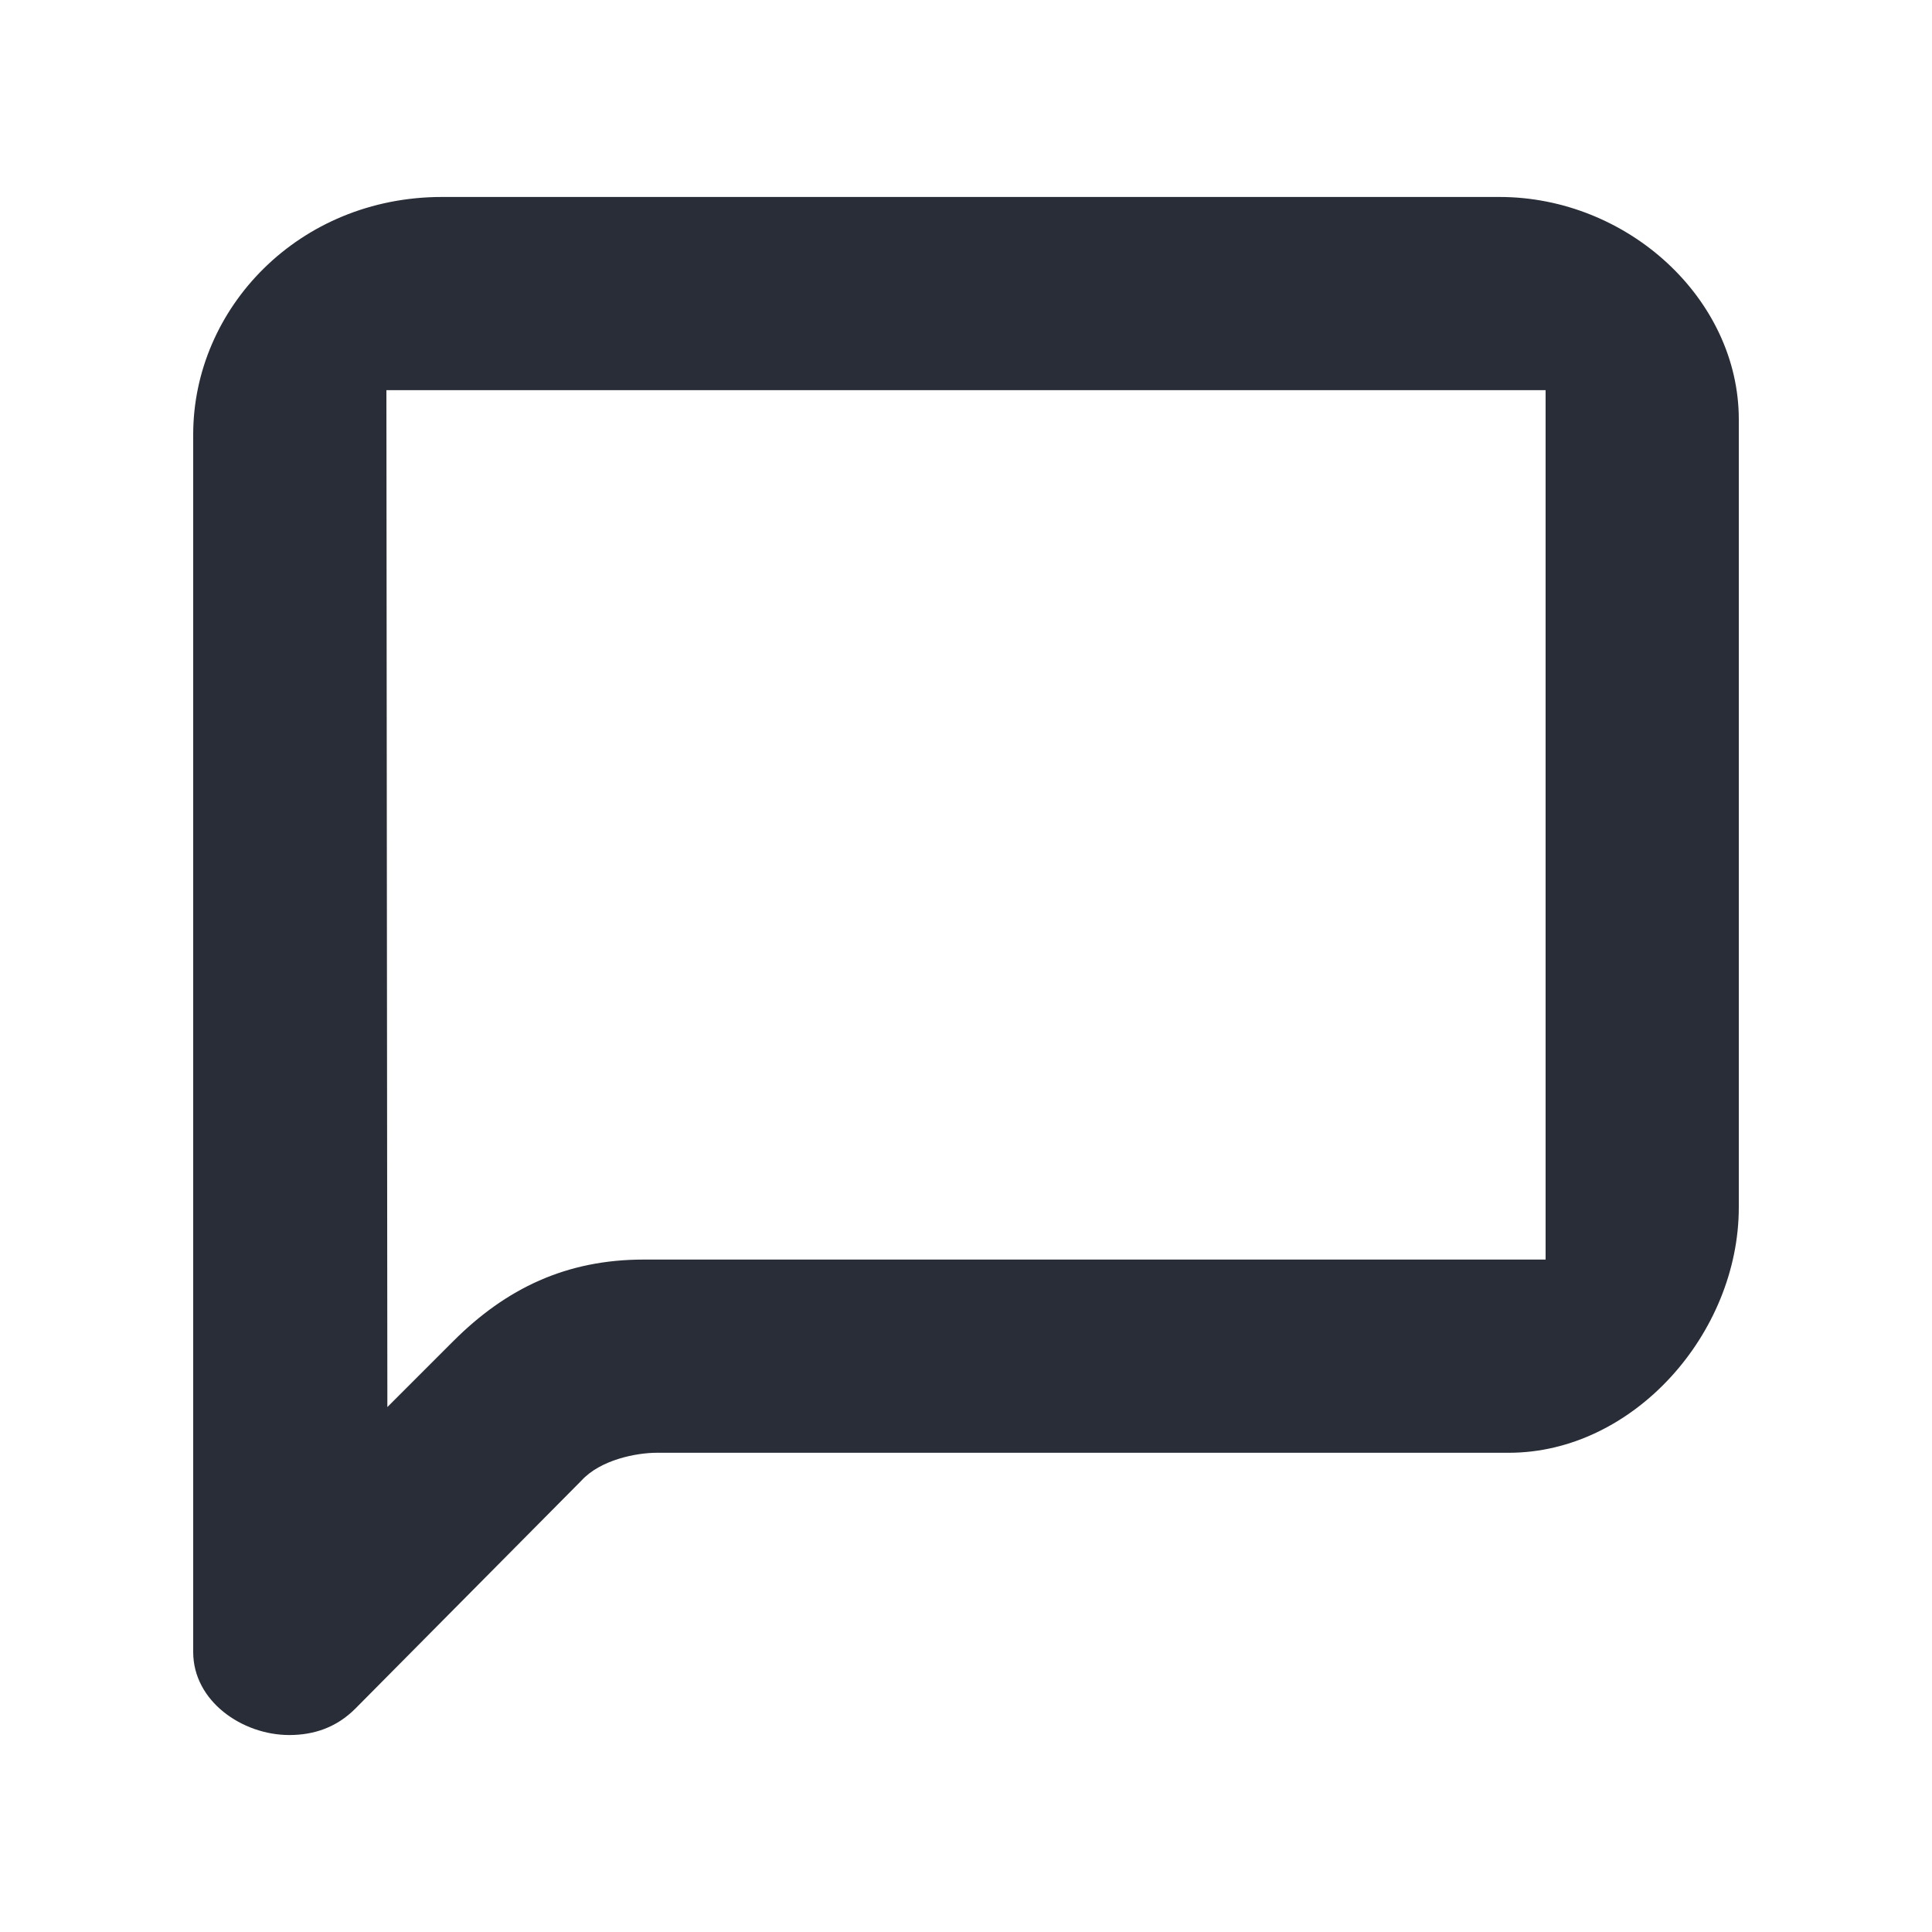
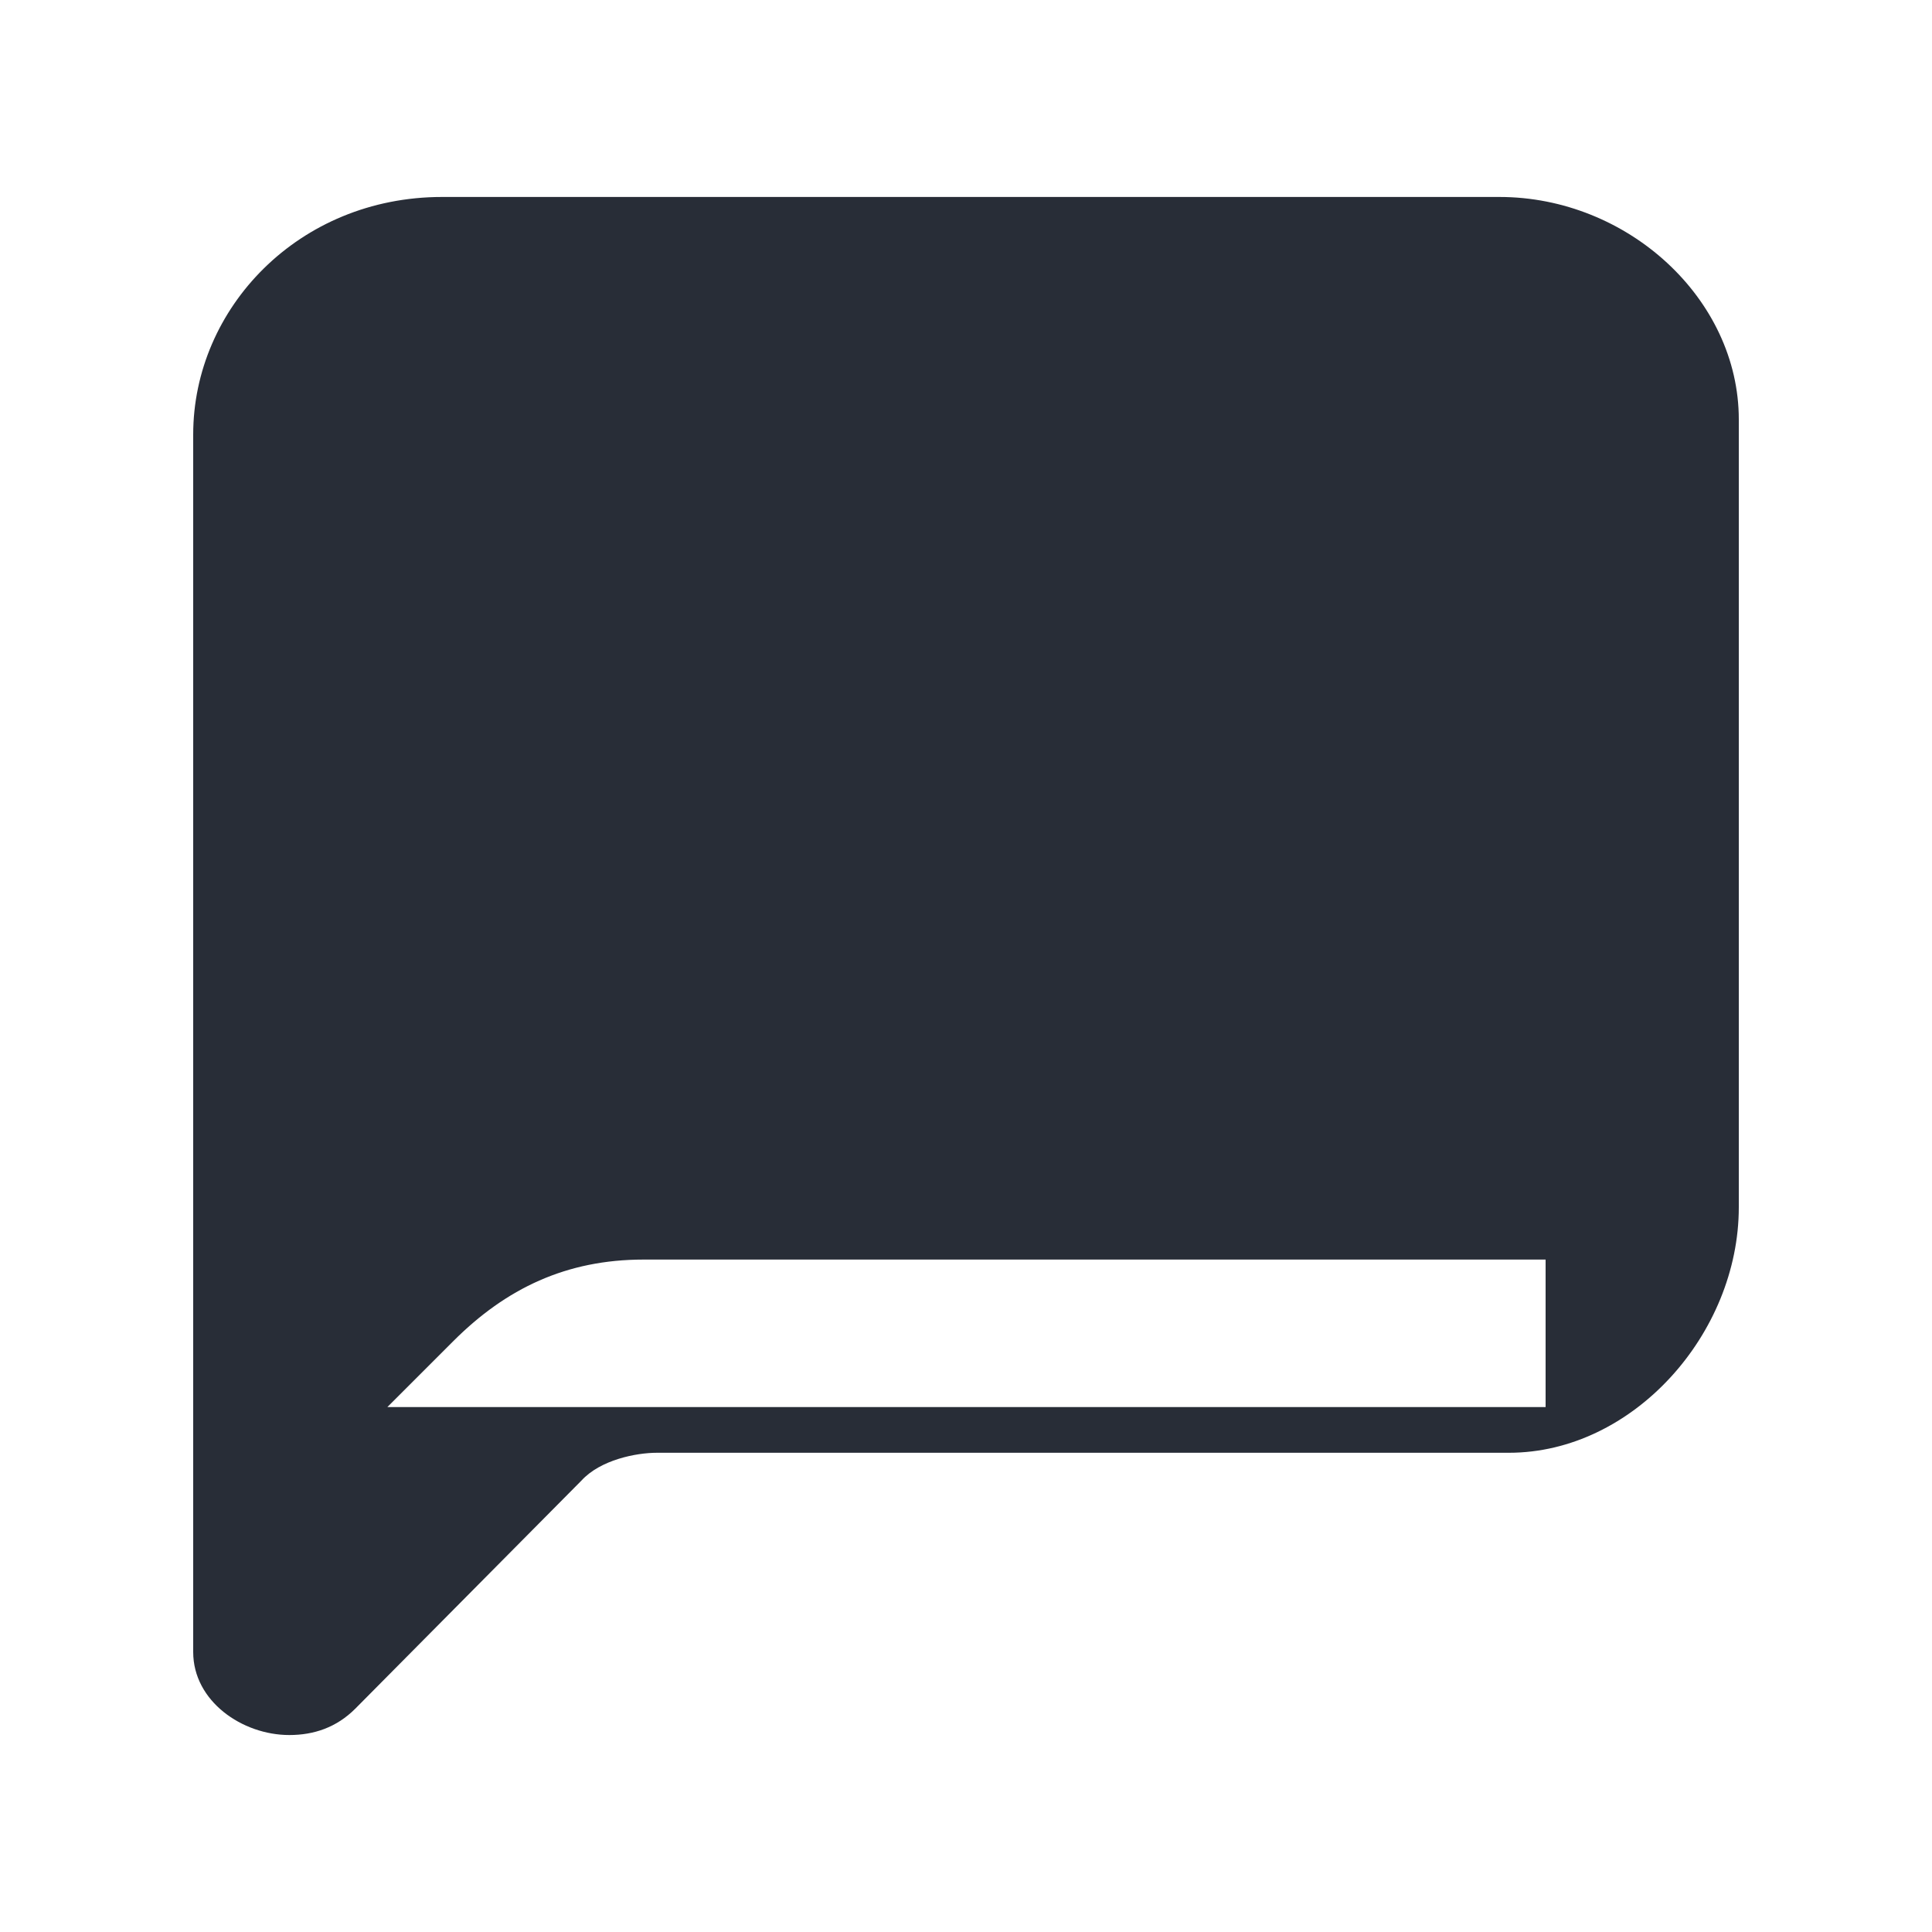
<svg xmlns="http://www.w3.org/2000/svg" width="20" height="20" viewBox="0 0 20 20" fill="none">
-   <path fill-rule="evenodd" clip-rule="evenodd" d="M2 17.102C2 17.61 2.507 17.961 2.995 17.961C3.249 17.961 3.483 17.883 3.678 17.688L6.019 15.327C6.215 15.112 6.585 15.039 6.8 15.039H15.62C16.907 15.039 18 13.805 18 12.498V4.342C18 3.093 16.849 2.039 15.522 2.039H4.576C3.093 2.039 2 3.19 2 4.498V17.102ZM4.01 14.566L4 4.039H16V13.039H6.663C5.863 13.039 5.239 13.337 4.693 13.883L4.01 14.566Z" fill="#282D37" />
+   <path fill-rule="evenodd" clip-rule="evenodd" d="M2 17.102C2 17.61 2.507 17.961 2.995 17.961C3.249 17.961 3.483 17.883 3.678 17.688L6.019 15.327C6.215 15.112 6.585 15.039 6.8 15.039H15.62C16.907 15.039 18 13.805 18 12.498V4.342C18 3.093 16.849 2.039 15.522 2.039H4.576C3.093 2.039 2 3.19 2 4.498V17.102ZM4.01 14.566H16V13.039H6.663C5.863 13.039 5.239 13.337 4.693 13.883L4.01 14.566Z" fill="#282D37" />
</svg>